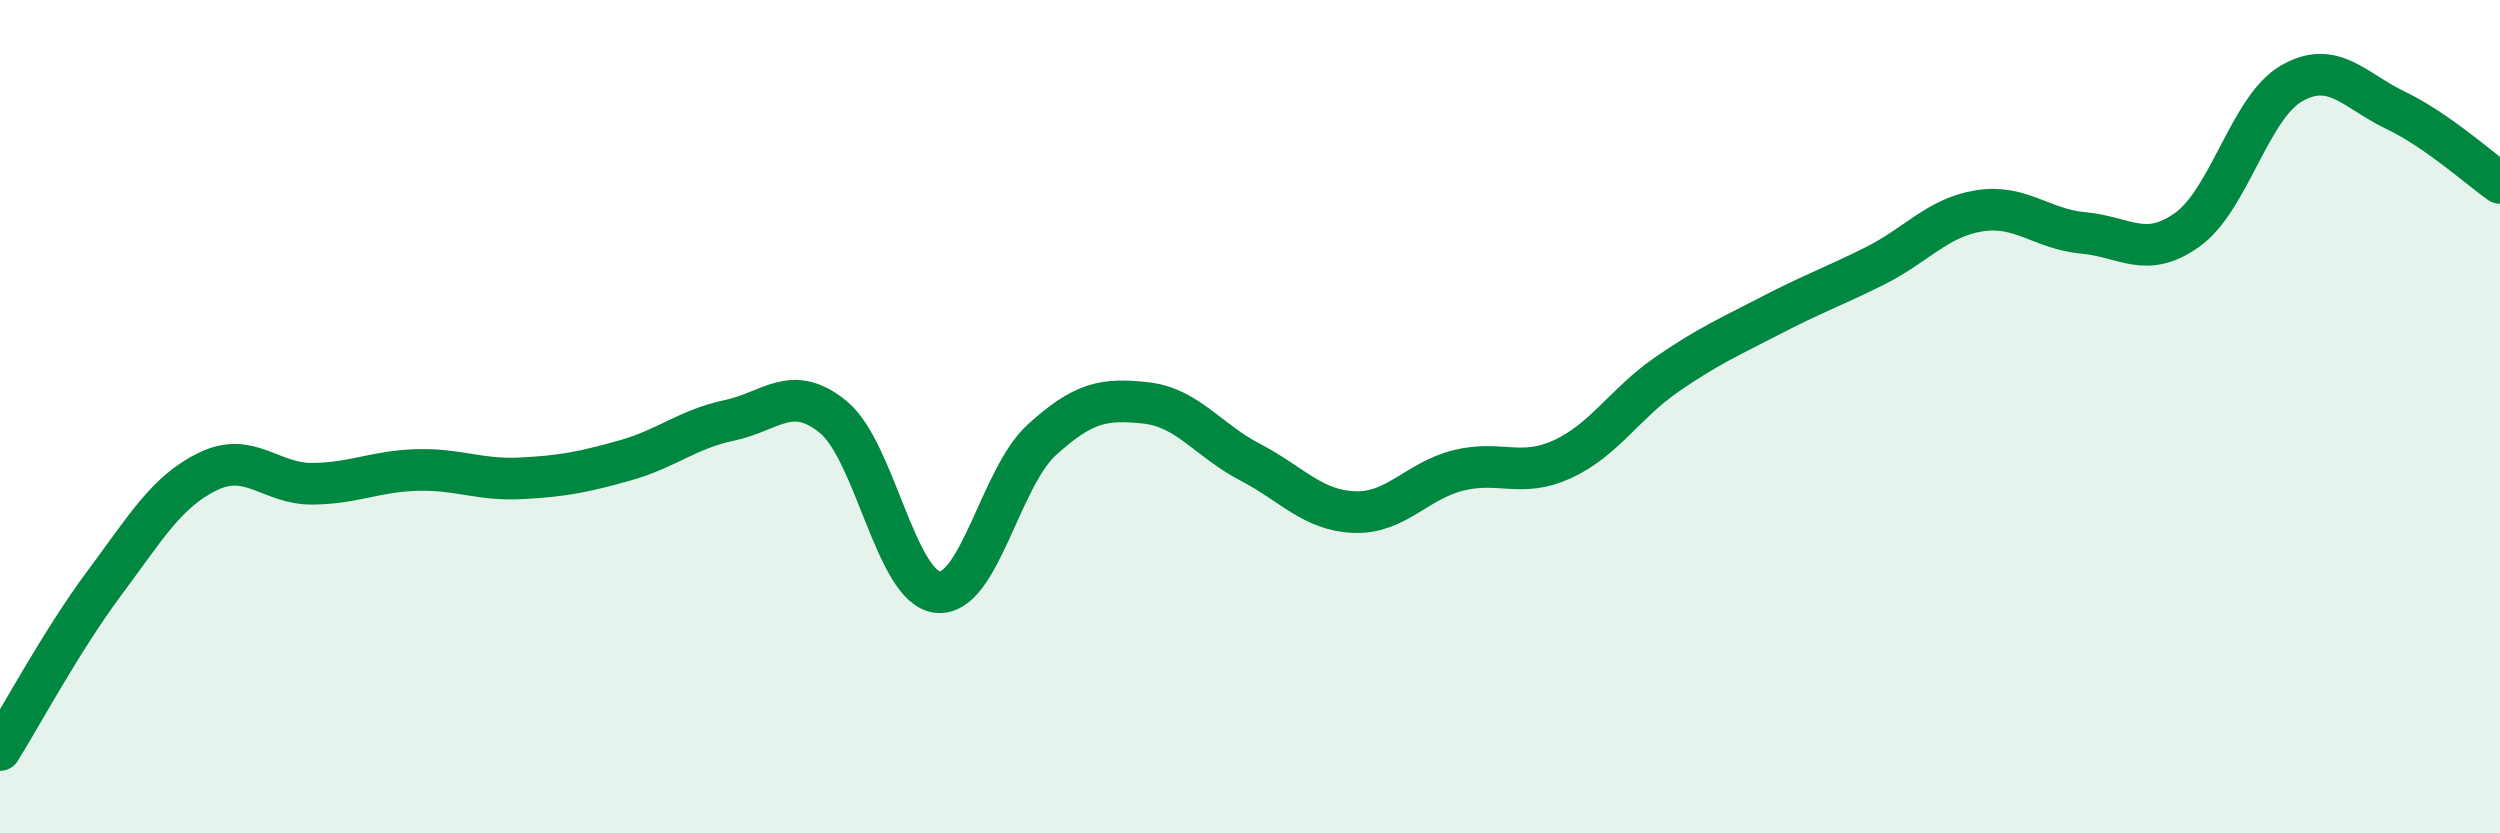
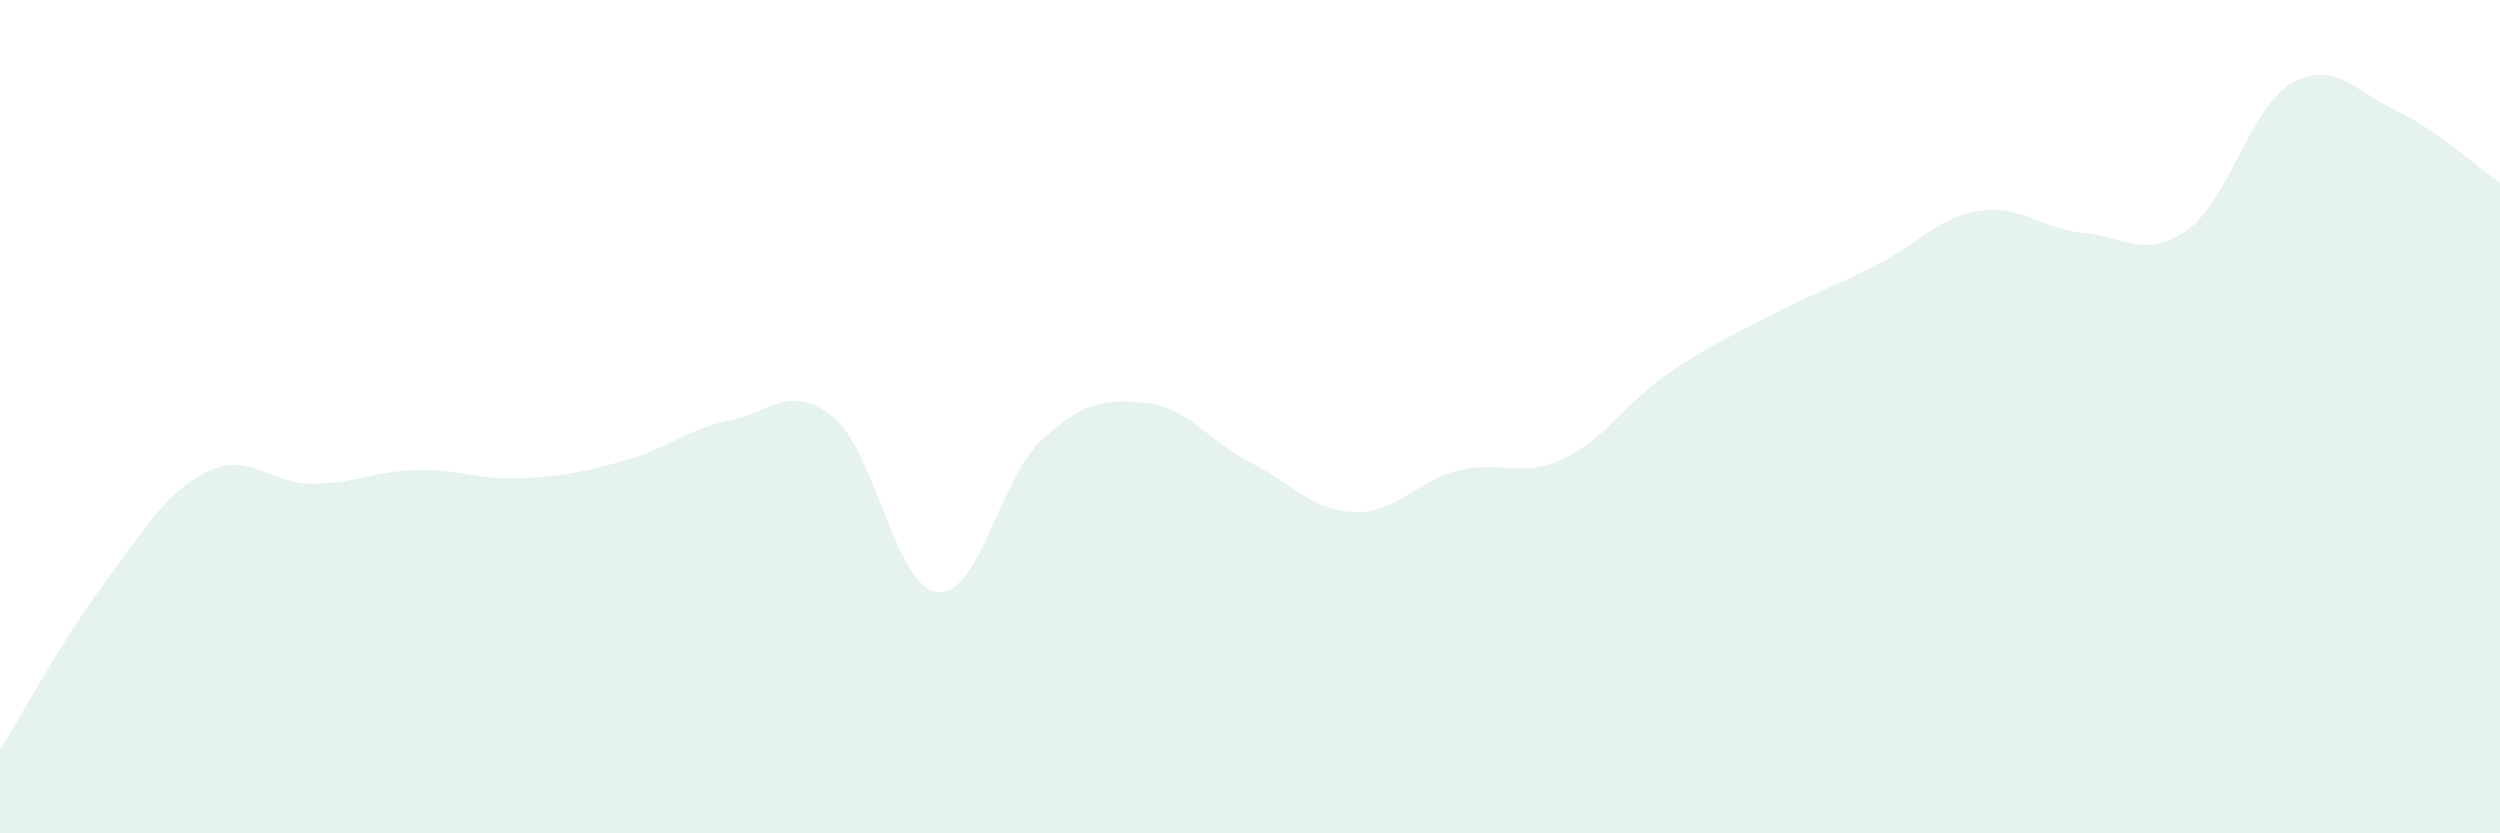
<svg xmlns="http://www.w3.org/2000/svg" width="60" height="20" viewBox="0 0 60 20">
  <path d="M 0,18 C 0.5,17.2 1.5,15.34 2.5,14 C 3.5,12.66 4,11.79 5,11.31 C 6,10.83 6.5,11.62 7.5,11.61 C 8.5,11.6 9,11.31 10,11.28 C 11,11.25 11.5,11.53 12.5,11.48 C 13.5,11.43 14,11.33 15,11.05 C 16,10.77 16.5,10.3 17.5,10.09 C 18.5,9.88 19,9.19 20,10.01 C 21,10.83 21.5,14.1 22.5,14.21 C 23.5,14.32 24,11.47 25,10.56 C 26,9.65 26.5,9.56 27.5,9.67 C 28.5,9.78 29,10.57 30,11.09 C 31,11.61 31.5,12.25 32.5,12.29 C 33.5,12.33 34,11.54 35,11.29 C 36,11.04 36.5,11.48 37.5,11.02 C 38.5,10.56 39,9.68 40,8.99 C 41,8.3 41.5,8.09 42.5,7.57 C 43.5,7.05 44,6.88 45,6.38 C 46,5.88 46.5,5.22 47.5,5.06 C 48.5,4.9 49,5.5 50,5.59 C 51,5.68 51.5,6.23 52.5,5.51 C 53.5,4.79 54,2.57 55,2 C 56,1.43 56.5,2.17 57.5,2.65 C 58.5,3.13 59.5,4.04 60,4.39L60 20L0 20Z" fill="#008740" opacity="0.1" stroke-linecap="round" stroke-linejoin="round" />
-   <path d="M 0,18 C 0.5,17.2 1.5,15.34 2.5,14 C 3.5,12.66 4,11.79 5,11.31 C 6,10.83 6.5,11.62 7.5,11.61 C 8.5,11.6 9,11.31 10,11.28 C 11,11.25 11.5,11.53 12.5,11.48 C 13.5,11.43 14,11.33 15,11.05 C 16,10.77 16.5,10.3 17.5,10.09 C 18.5,9.88 19,9.19 20,10.01 C 21,10.83 21.5,14.1 22.5,14.21 C 23.5,14.32 24,11.47 25,10.56 C 26,9.65 26.5,9.56 27.5,9.67 C 28.5,9.78 29,10.57 30,11.09 C 31,11.61 31.5,12.25 32.5,12.29 C 33.5,12.33 34,11.54 35,11.29 C 36,11.04 36.5,11.48 37.5,11.02 C 38.5,10.56 39,9.68 40,8.99 C 41,8.3 41.5,8.09 42.5,7.57 C 43.5,7.05 44,6.88 45,6.38 C 46,5.88 46.5,5.22 47.5,5.06 C 48.5,4.9 49,5.5 50,5.59 C 51,5.68 51.5,6.23 52.5,5.51 C 53.5,4.79 54,2.57 55,2 C 56,1.43 56.5,2.17 57.5,2.65 C 58.5,3.13 59.5,4.04 60,4.39" stroke="#008740" stroke-width="1" fill="none" stroke-linecap="round" stroke-linejoin="round" />
</svg>